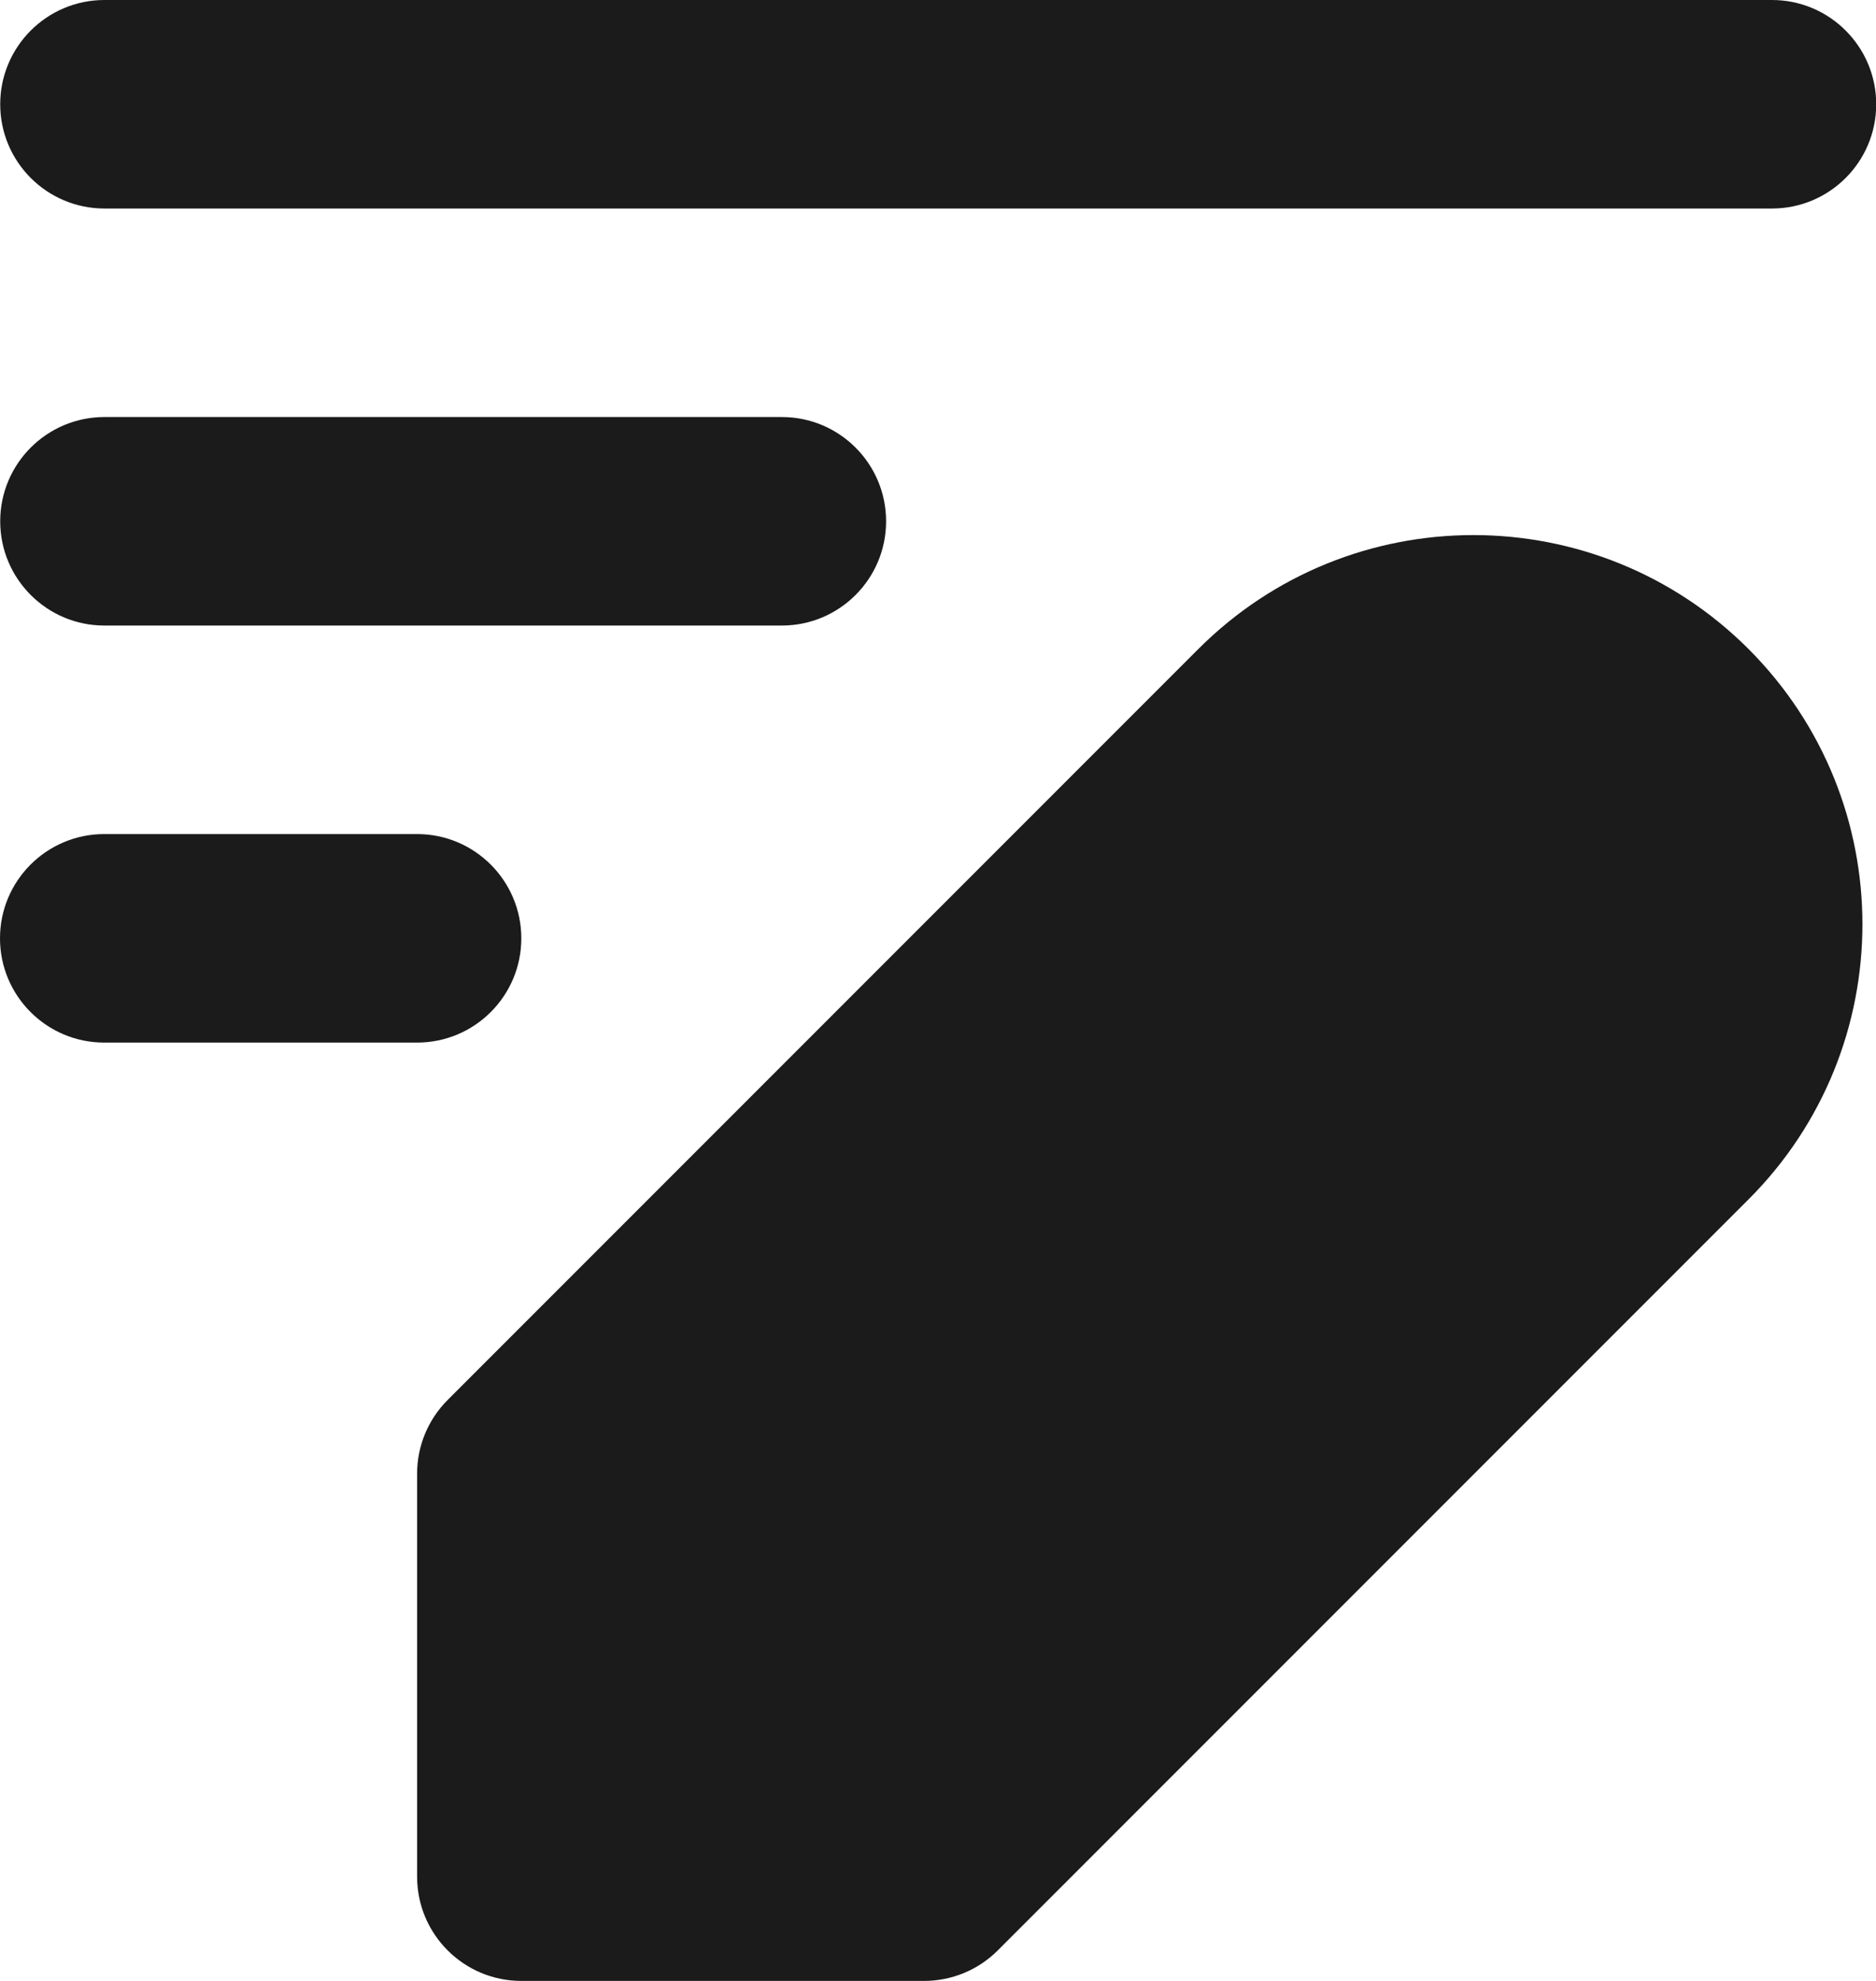
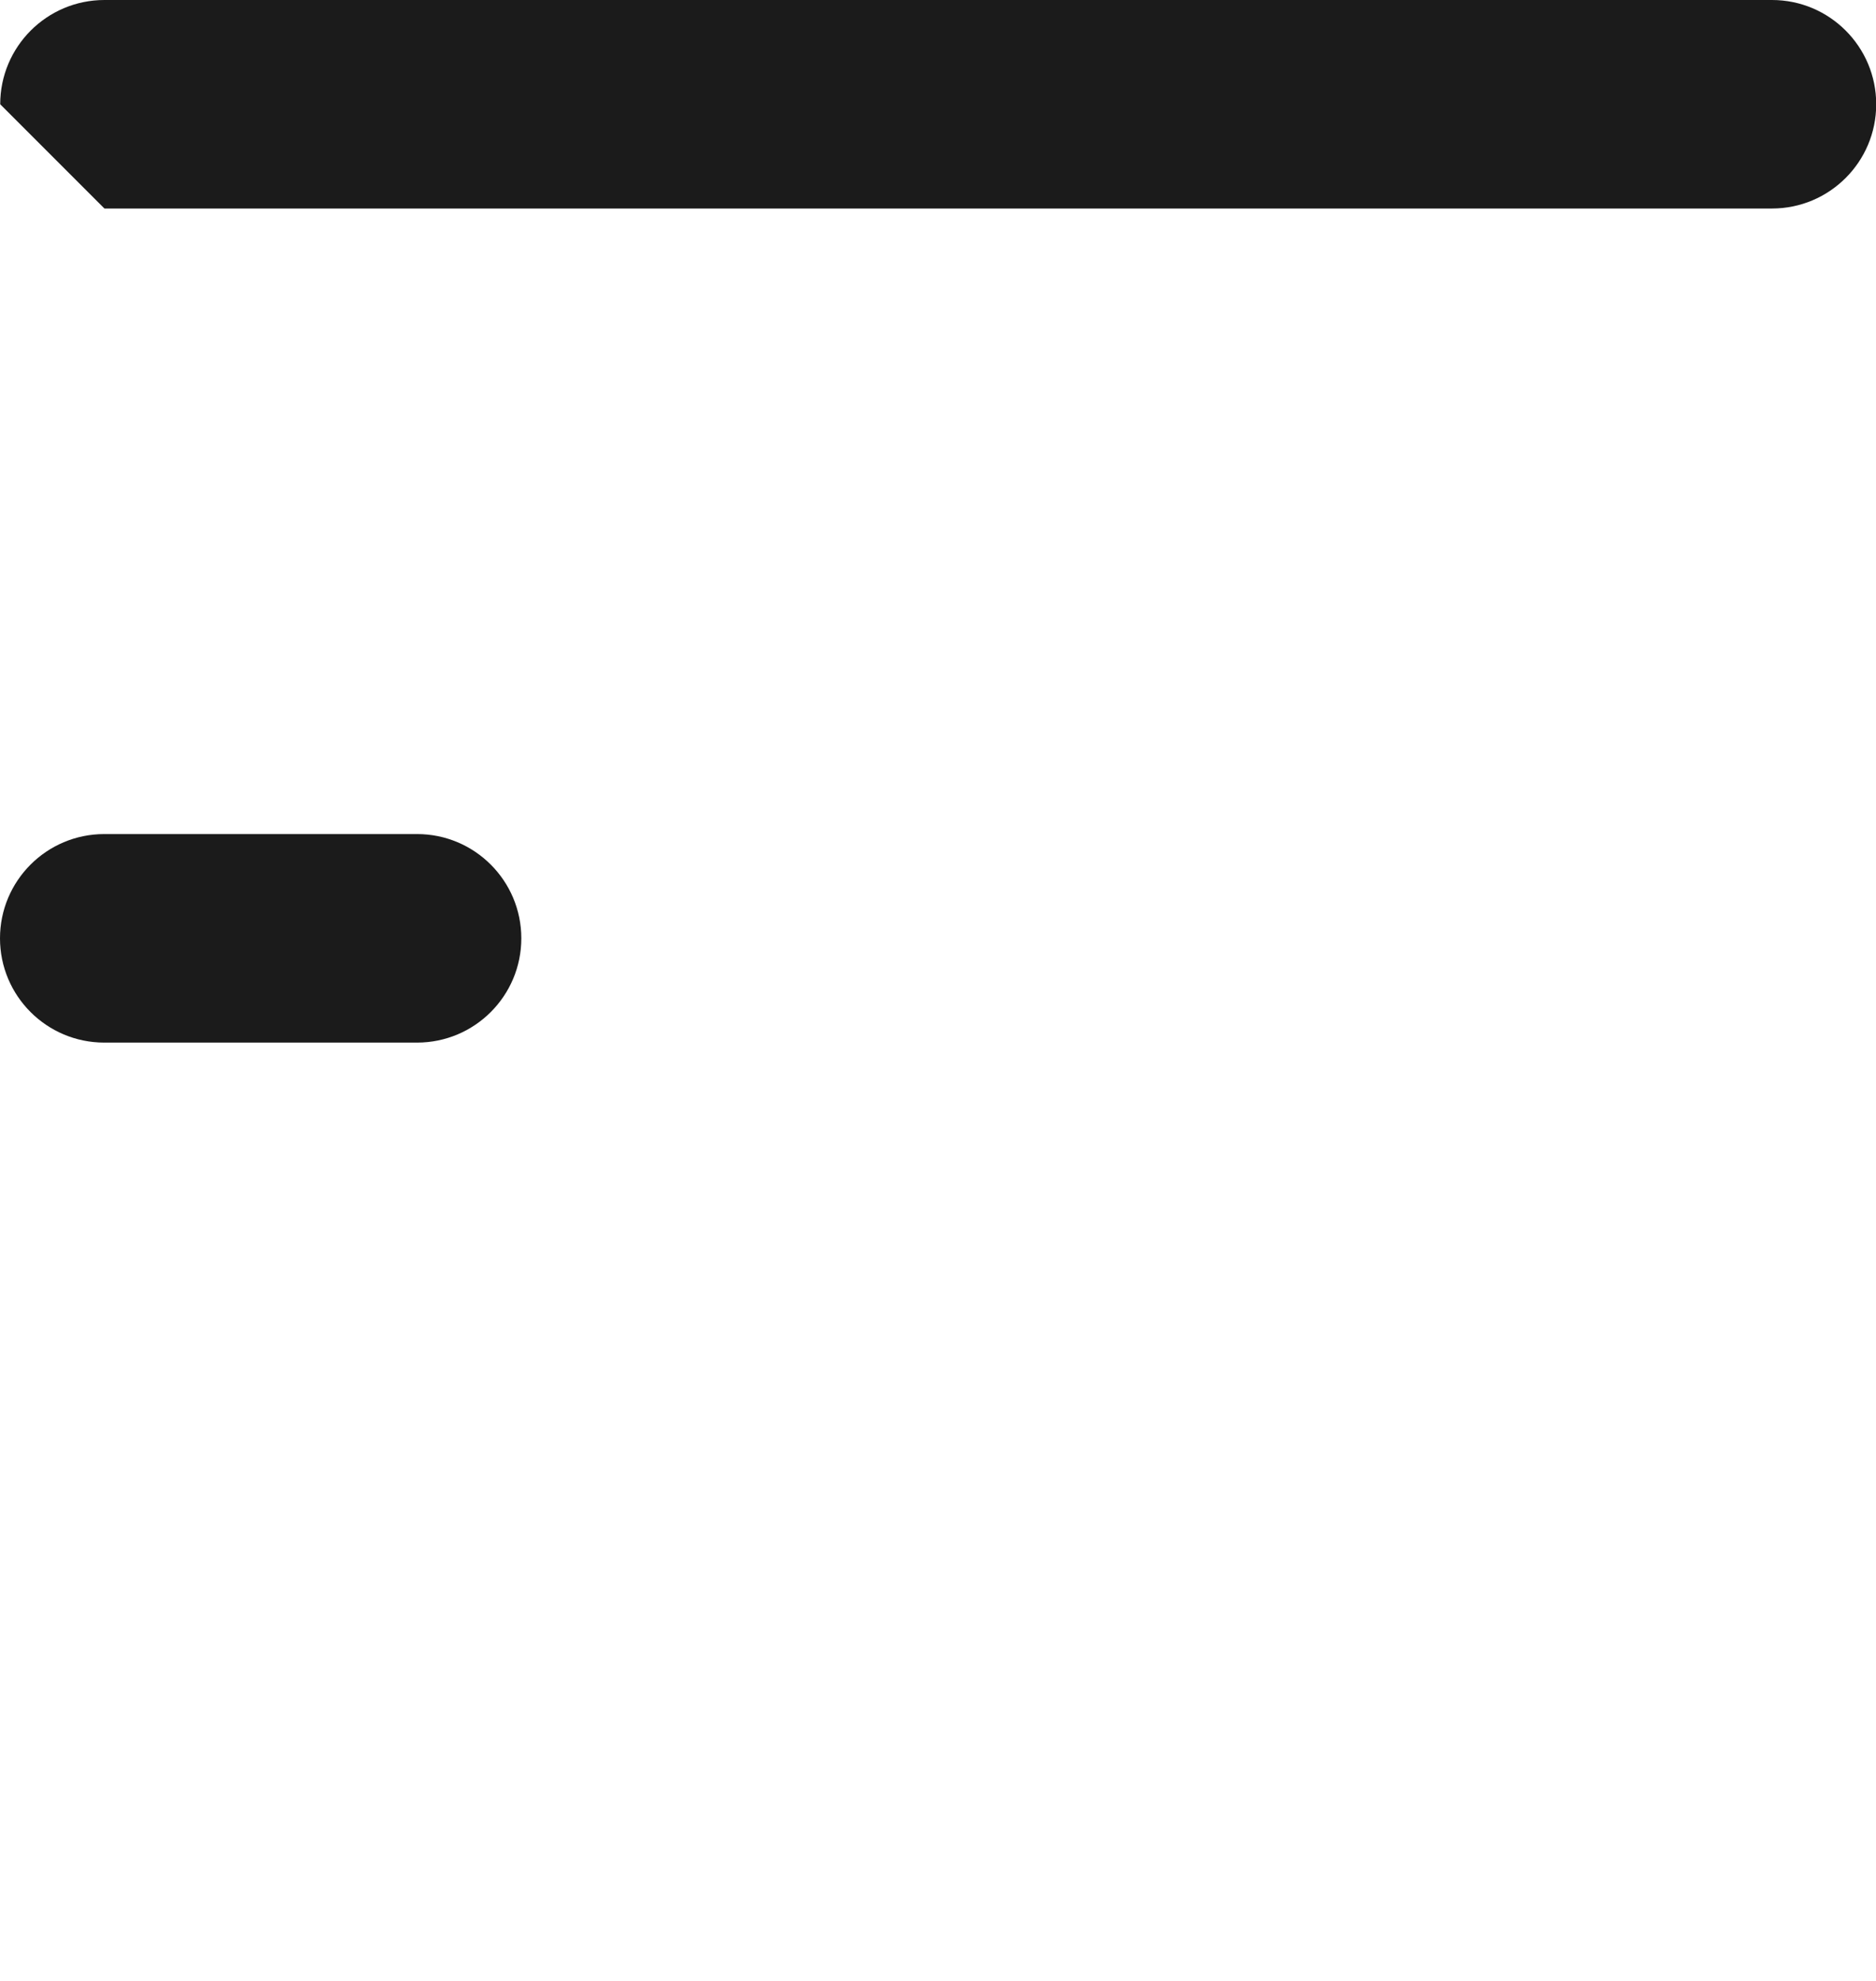
<svg xmlns="http://www.w3.org/2000/svg" width="18" height="19" viewBox="0 0 18 19" fill="none">
-   <path d="M0.002 1C0.002 0.448 0.45 0 1.002 0H17.002C17.554 0 18.002 0.448 18.002 1C18.002 1.552 17.554 2 17.002 2H1.002C0.45 2 0.002 1.552 0.002 1Z" fill="#1B1B1B" />
-   <path d="M0.002 5C0.002 4.448 0.45 4 1.002 4H7.502C8.054 4 8.502 4.448 8.502 5C8.502 5.552 8.054 6 7.502 6H1.002C0.45 6 0.002 5.552 0.002 5Z" fill="#1B1B1B" />
+   <path d="M0.002 1C0.002 0.448 0.45 0 1.002 0H17.002C17.554 0 18.002 0.448 18.002 1C18.002 1.552 17.554 2 17.002 2H1.002Z" fill="#1B1B1B" />
  <path d="M1 8C0.448 8 0 8.448 0 9C0 9.552 0.448 10 1 10H4.002C4.554 10 5.002 9.552 5.002 9C5.002 8.448 4.554 8 4.002 8H1Z" fill="#1B1B1B" />
-   <path d="M16.777 6.225C15.319 4.768 12.955 4.768 11.498 6.225L4.295 13.428C4.107 13.616 4.002 13.87 4.002 14.135V18C4.002 18.552 4.45 19 5.002 19H8.867C9.132 19 9.386 18.895 9.574 18.707L16.777 11.504C18.234 10.047 18.234 7.683 16.777 6.225Z" fill="#1B1B1B" />
</svg>